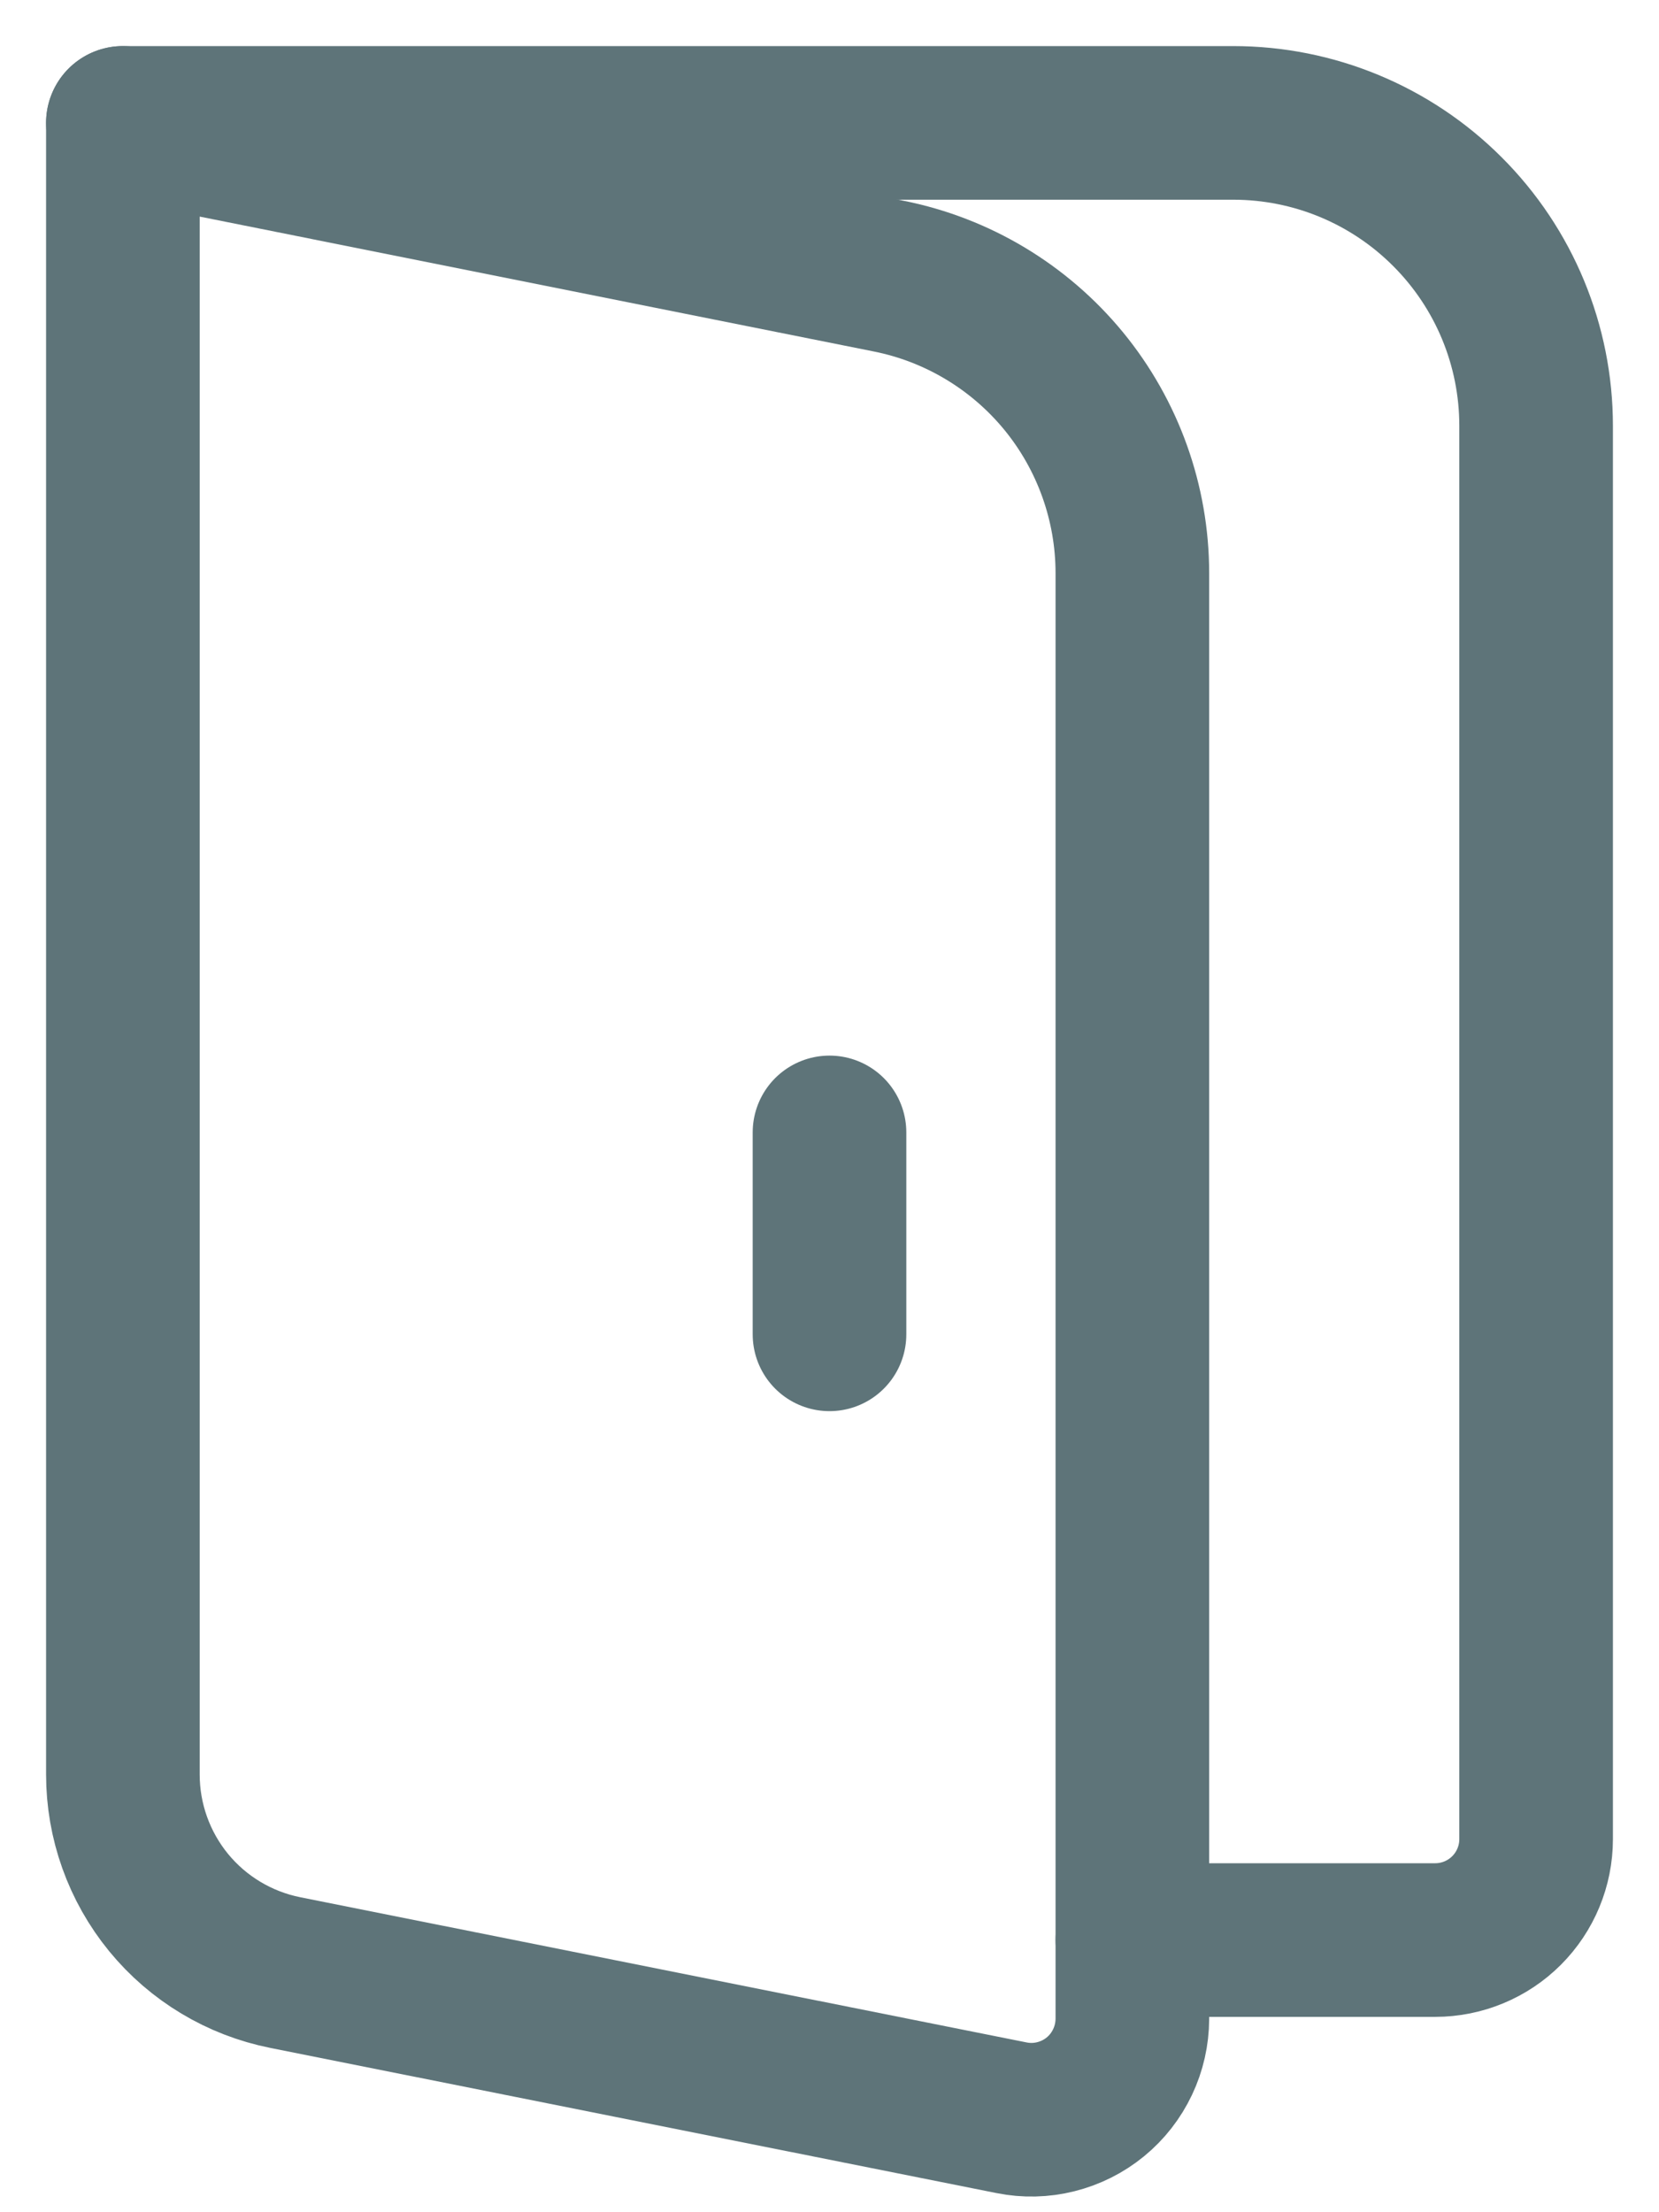
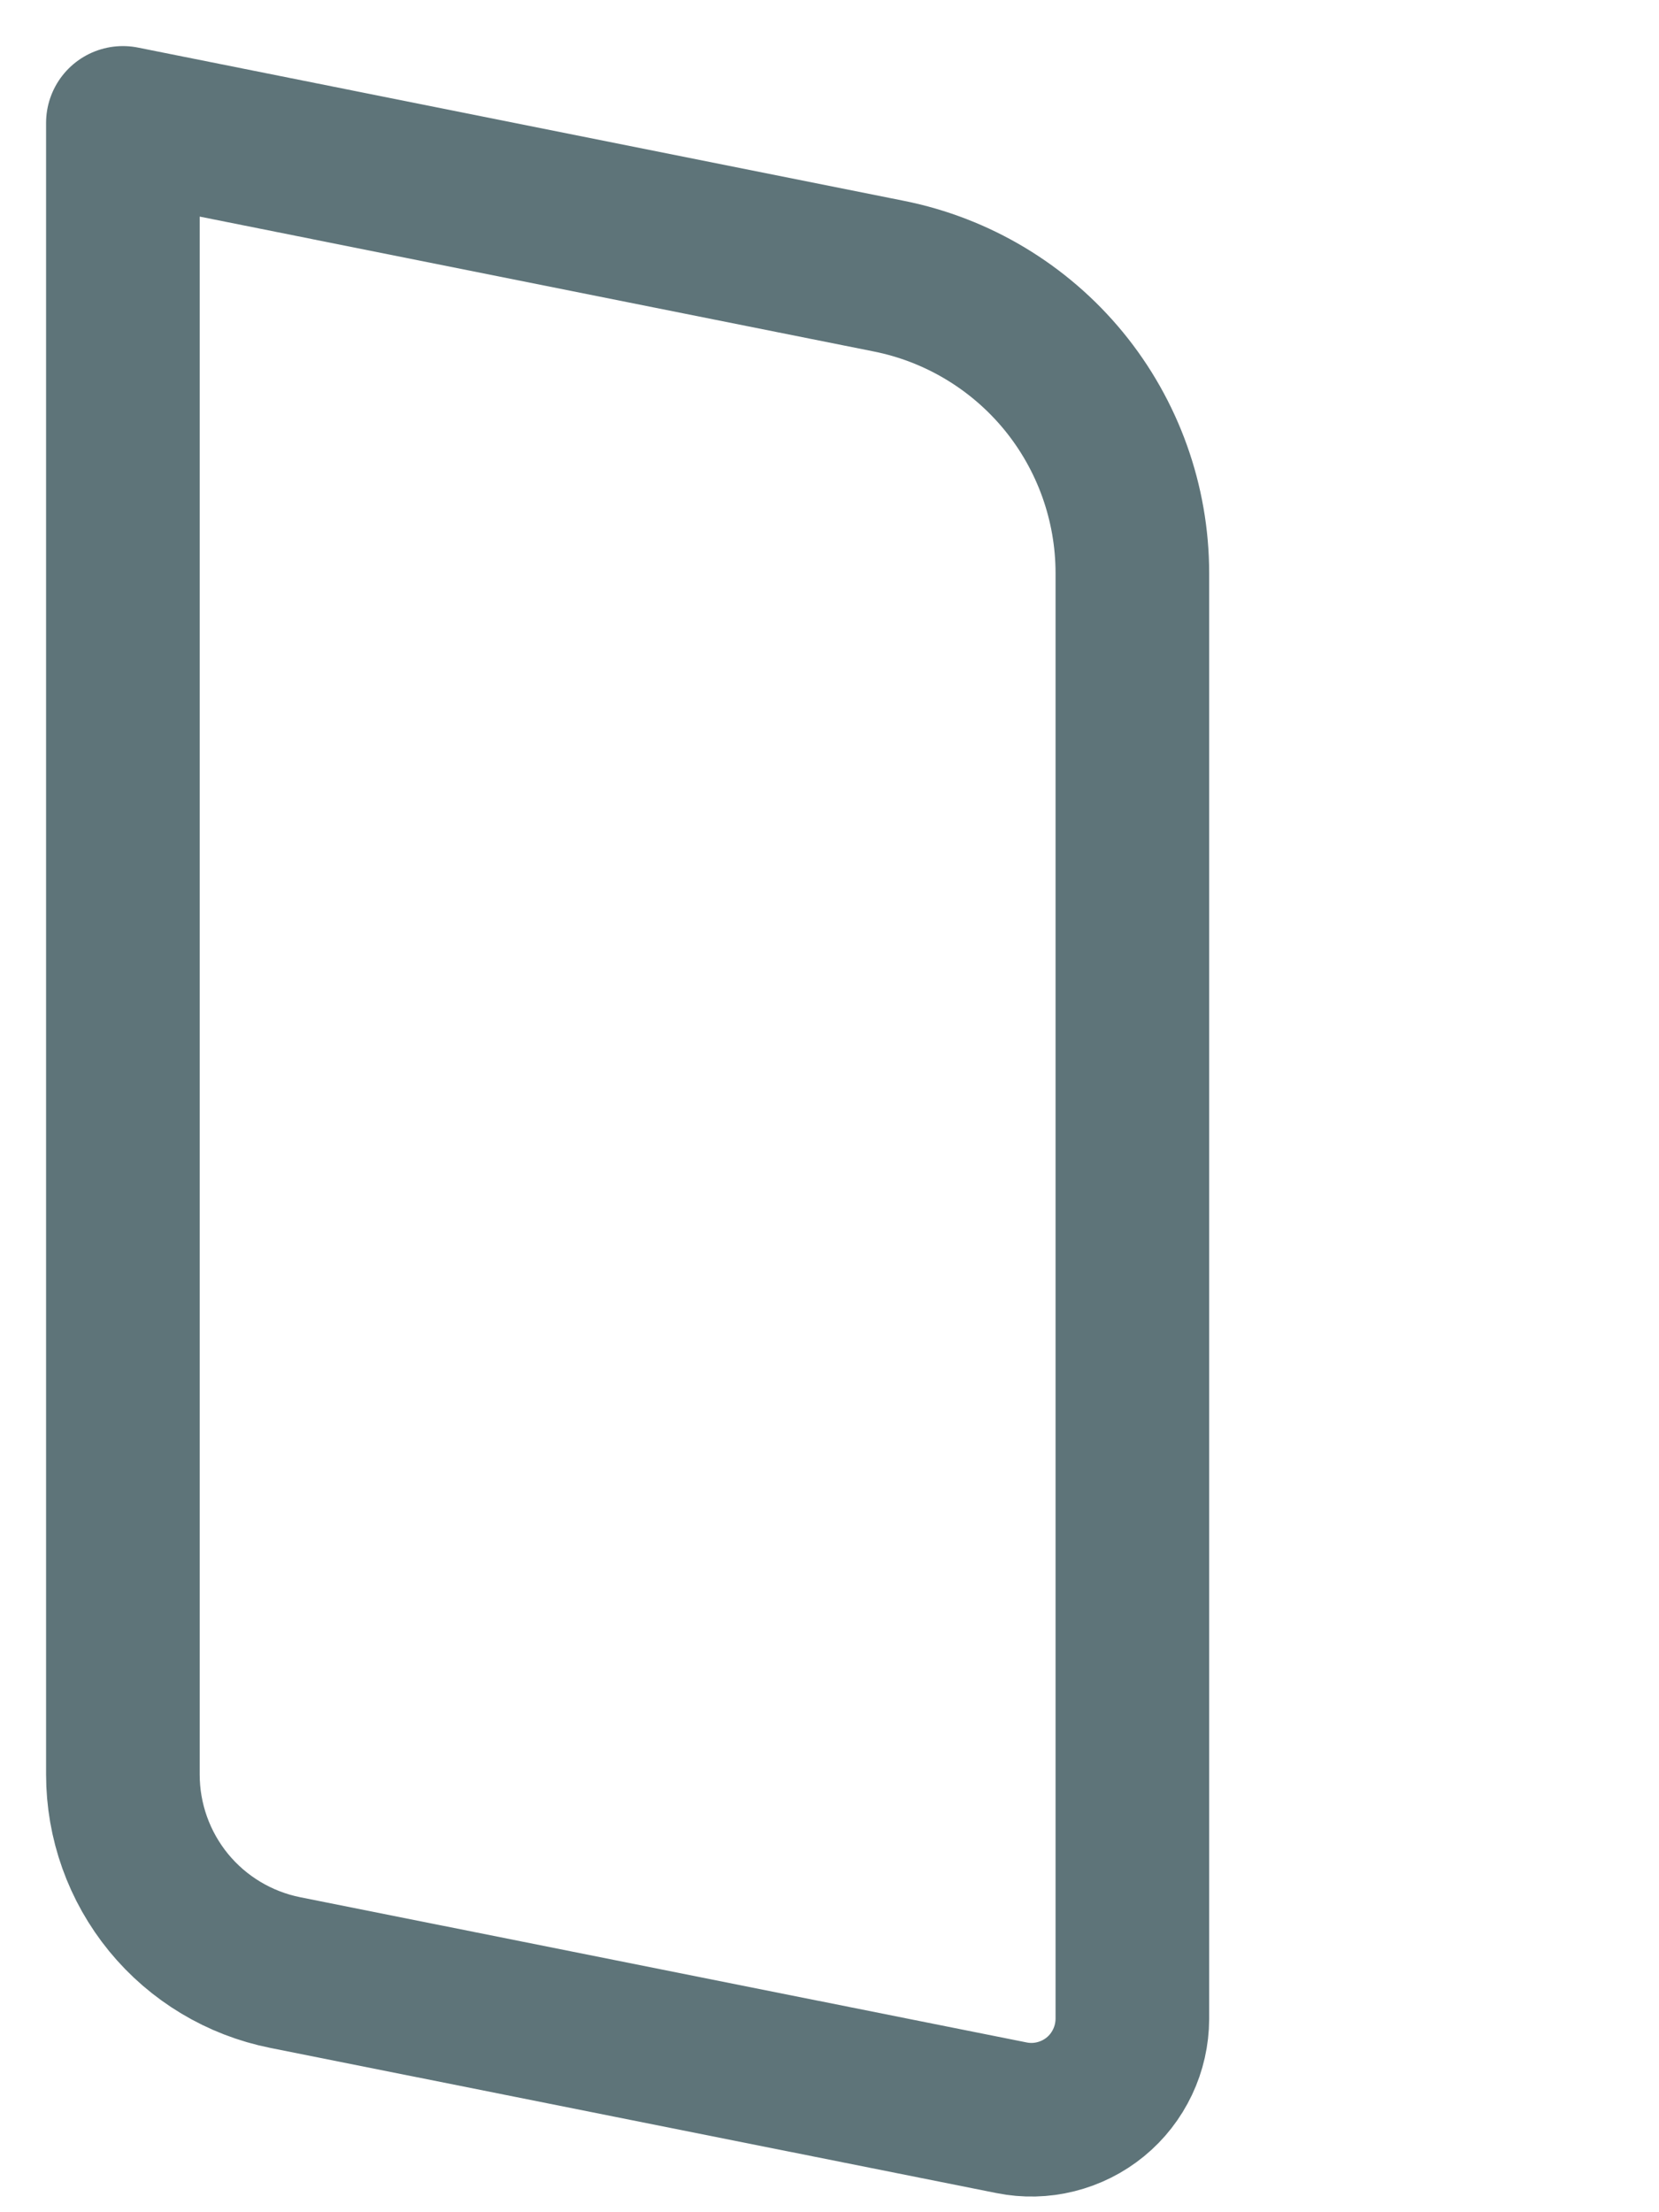
<svg xmlns="http://www.w3.org/2000/svg" width="27" height="36" viewBox="0 0 27 36" fill="none">
-   <path d="M2 2H20.071C21.379 2 22.632 2.519 23.556 3.444C24.481 4.368 25 5.621 25 6.929V29.929C25 30.364 24.827 30.782 24.519 31.09C24.211 31.398 23.793 31.571 23.357 31.571H18.429" stroke="#5E7479" stroke-width="2.5" stroke-linecap="round" stroke-linejoin="round" />
  <path d="M2 2L14.466 4.494C15.583 4.717 16.588 5.321 17.311 6.201C18.033 7.082 18.428 8.186 18.429 9.325V32.853C18.428 33.096 18.374 33.336 18.27 33.555C18.166 33.775 18.015 33.969 17.827 34.123C17.639 34.277 17.419 34.387 17.183 34.446C16.948 34.505 16.702 34.511 16.464 34.463L4.642 32.1C3.897 31.951 3.226 31.549 2.744 30.961C2.263 30.373 2 29.637 2 28.877V2Z" stroke="#5E7479" stroke-width="2.5" stroke-linecap="round" stroke-linejoin="round" />
-   <path d="M13.5 18.428V21.714" stroke="#5E7479" stroke-width="2.5" stroke-linecap="round" stroke-linejoin="round" />
</svg>